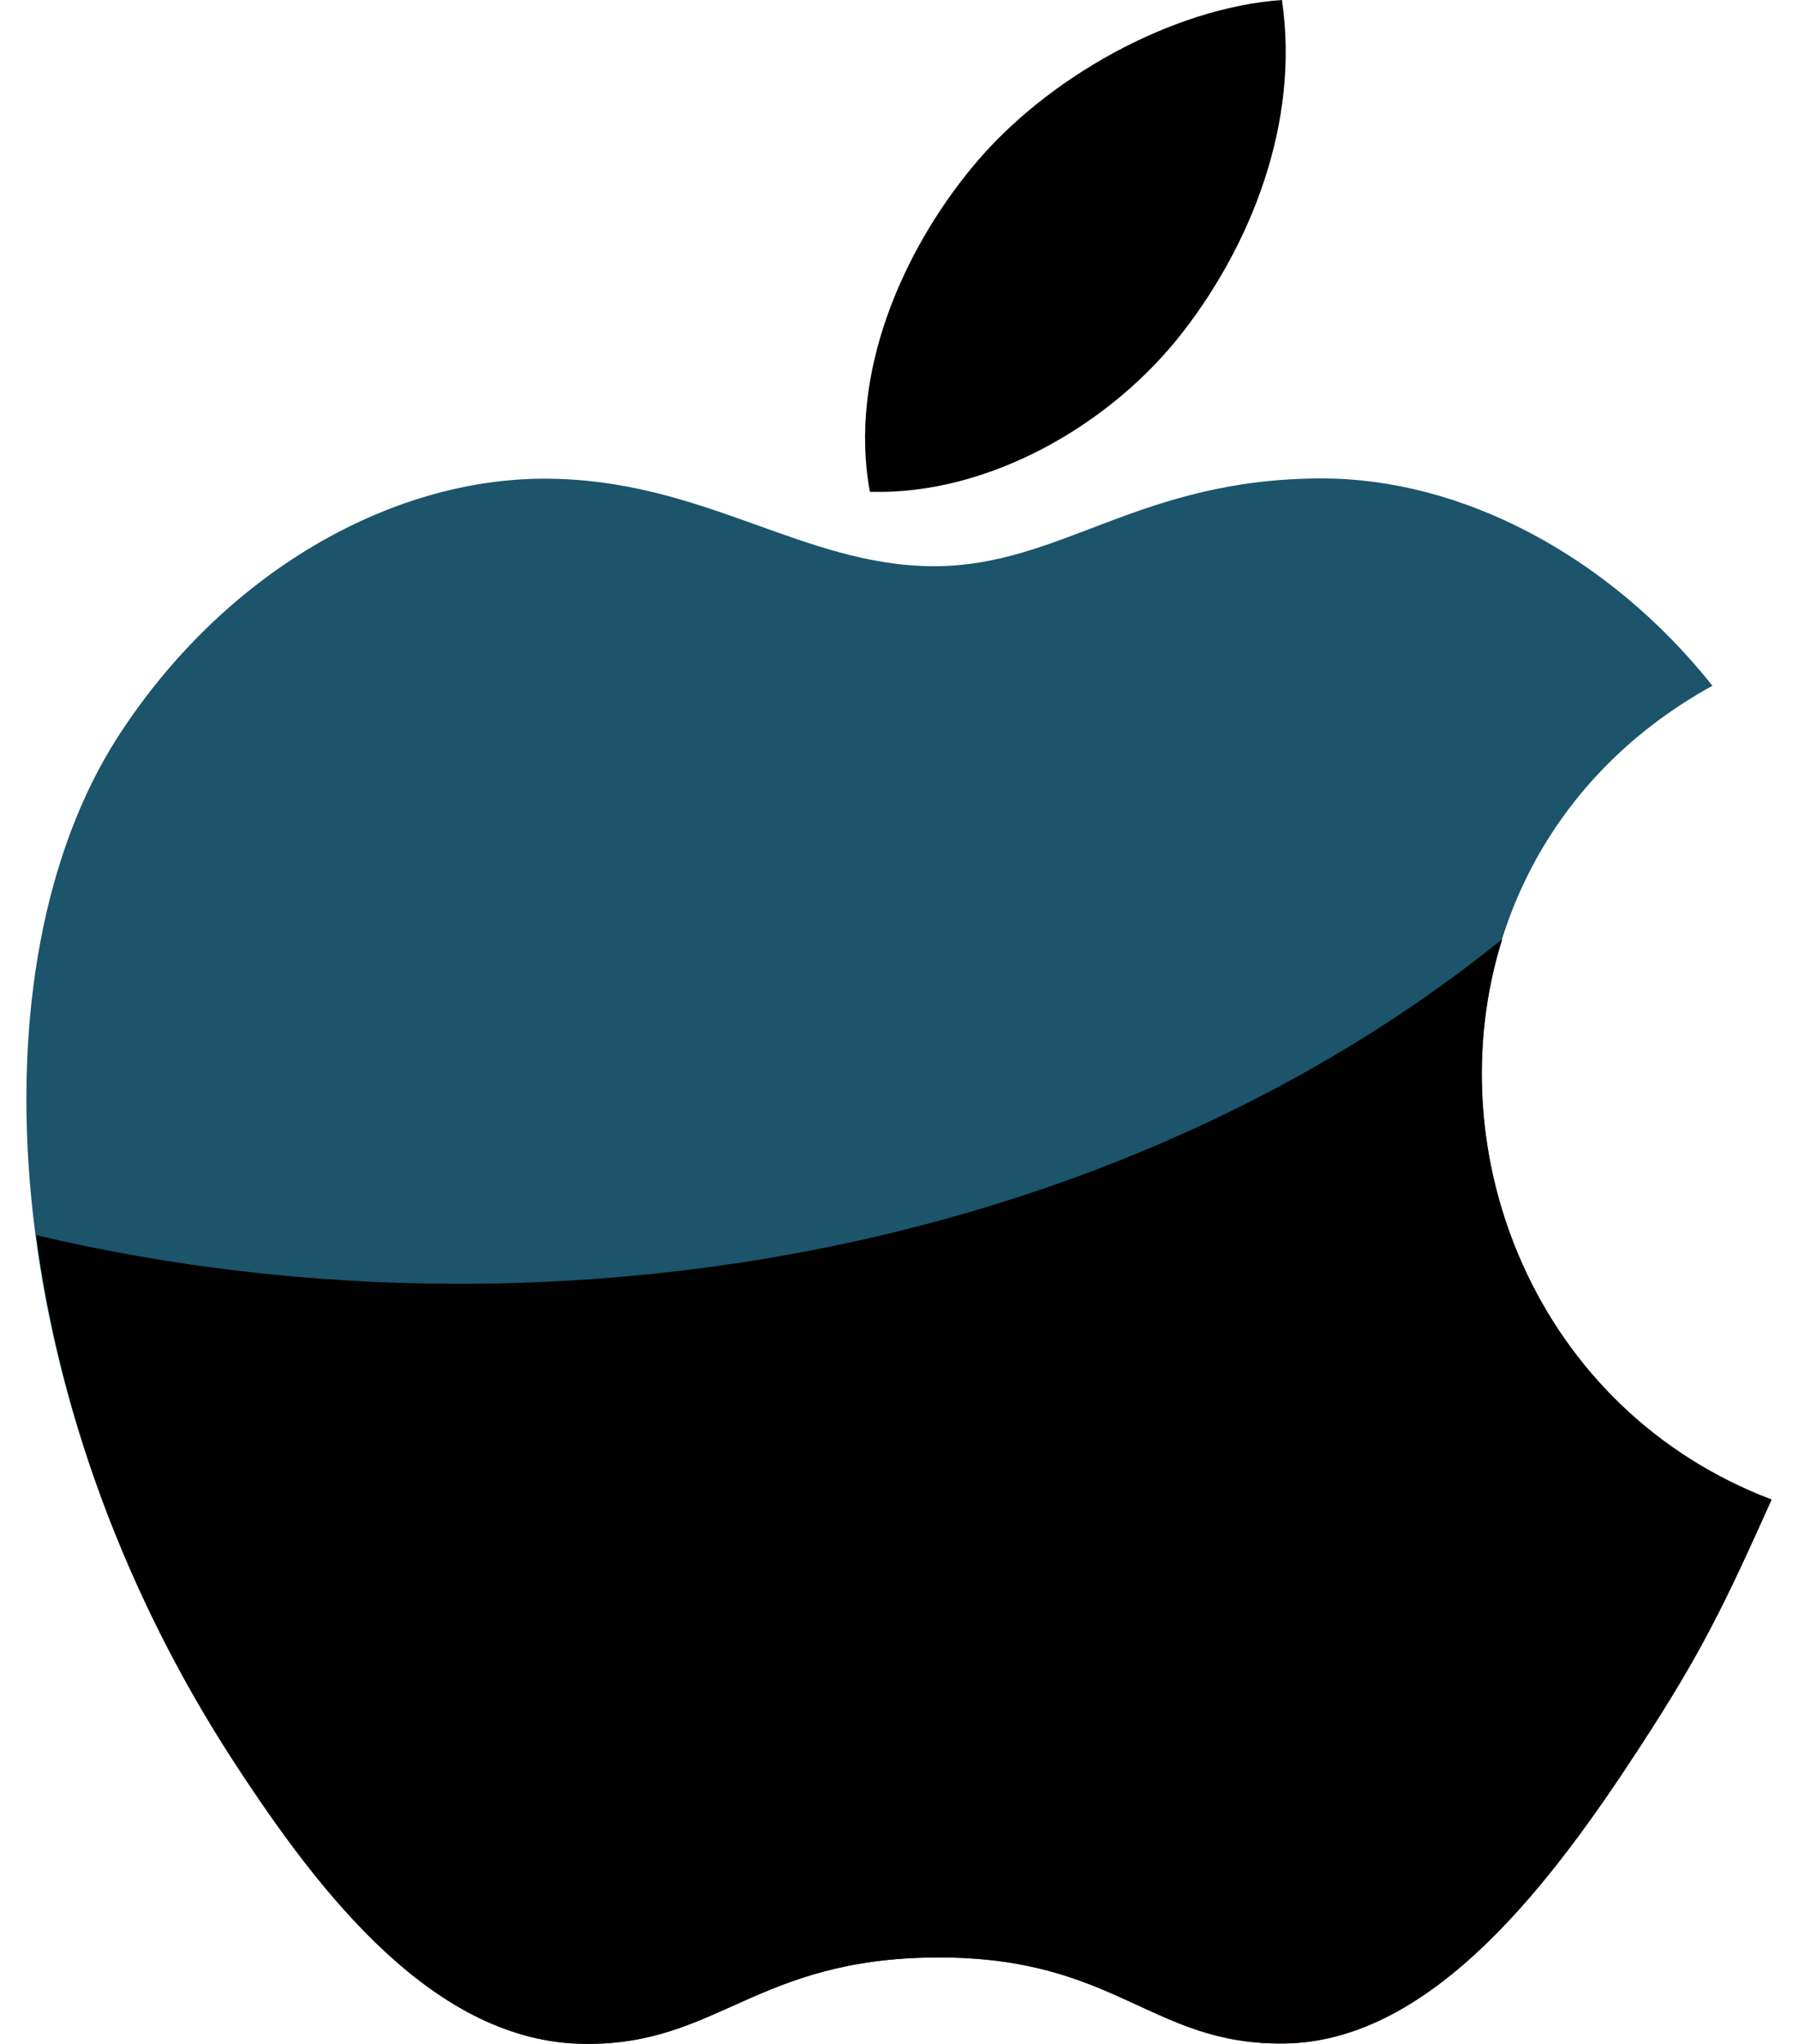
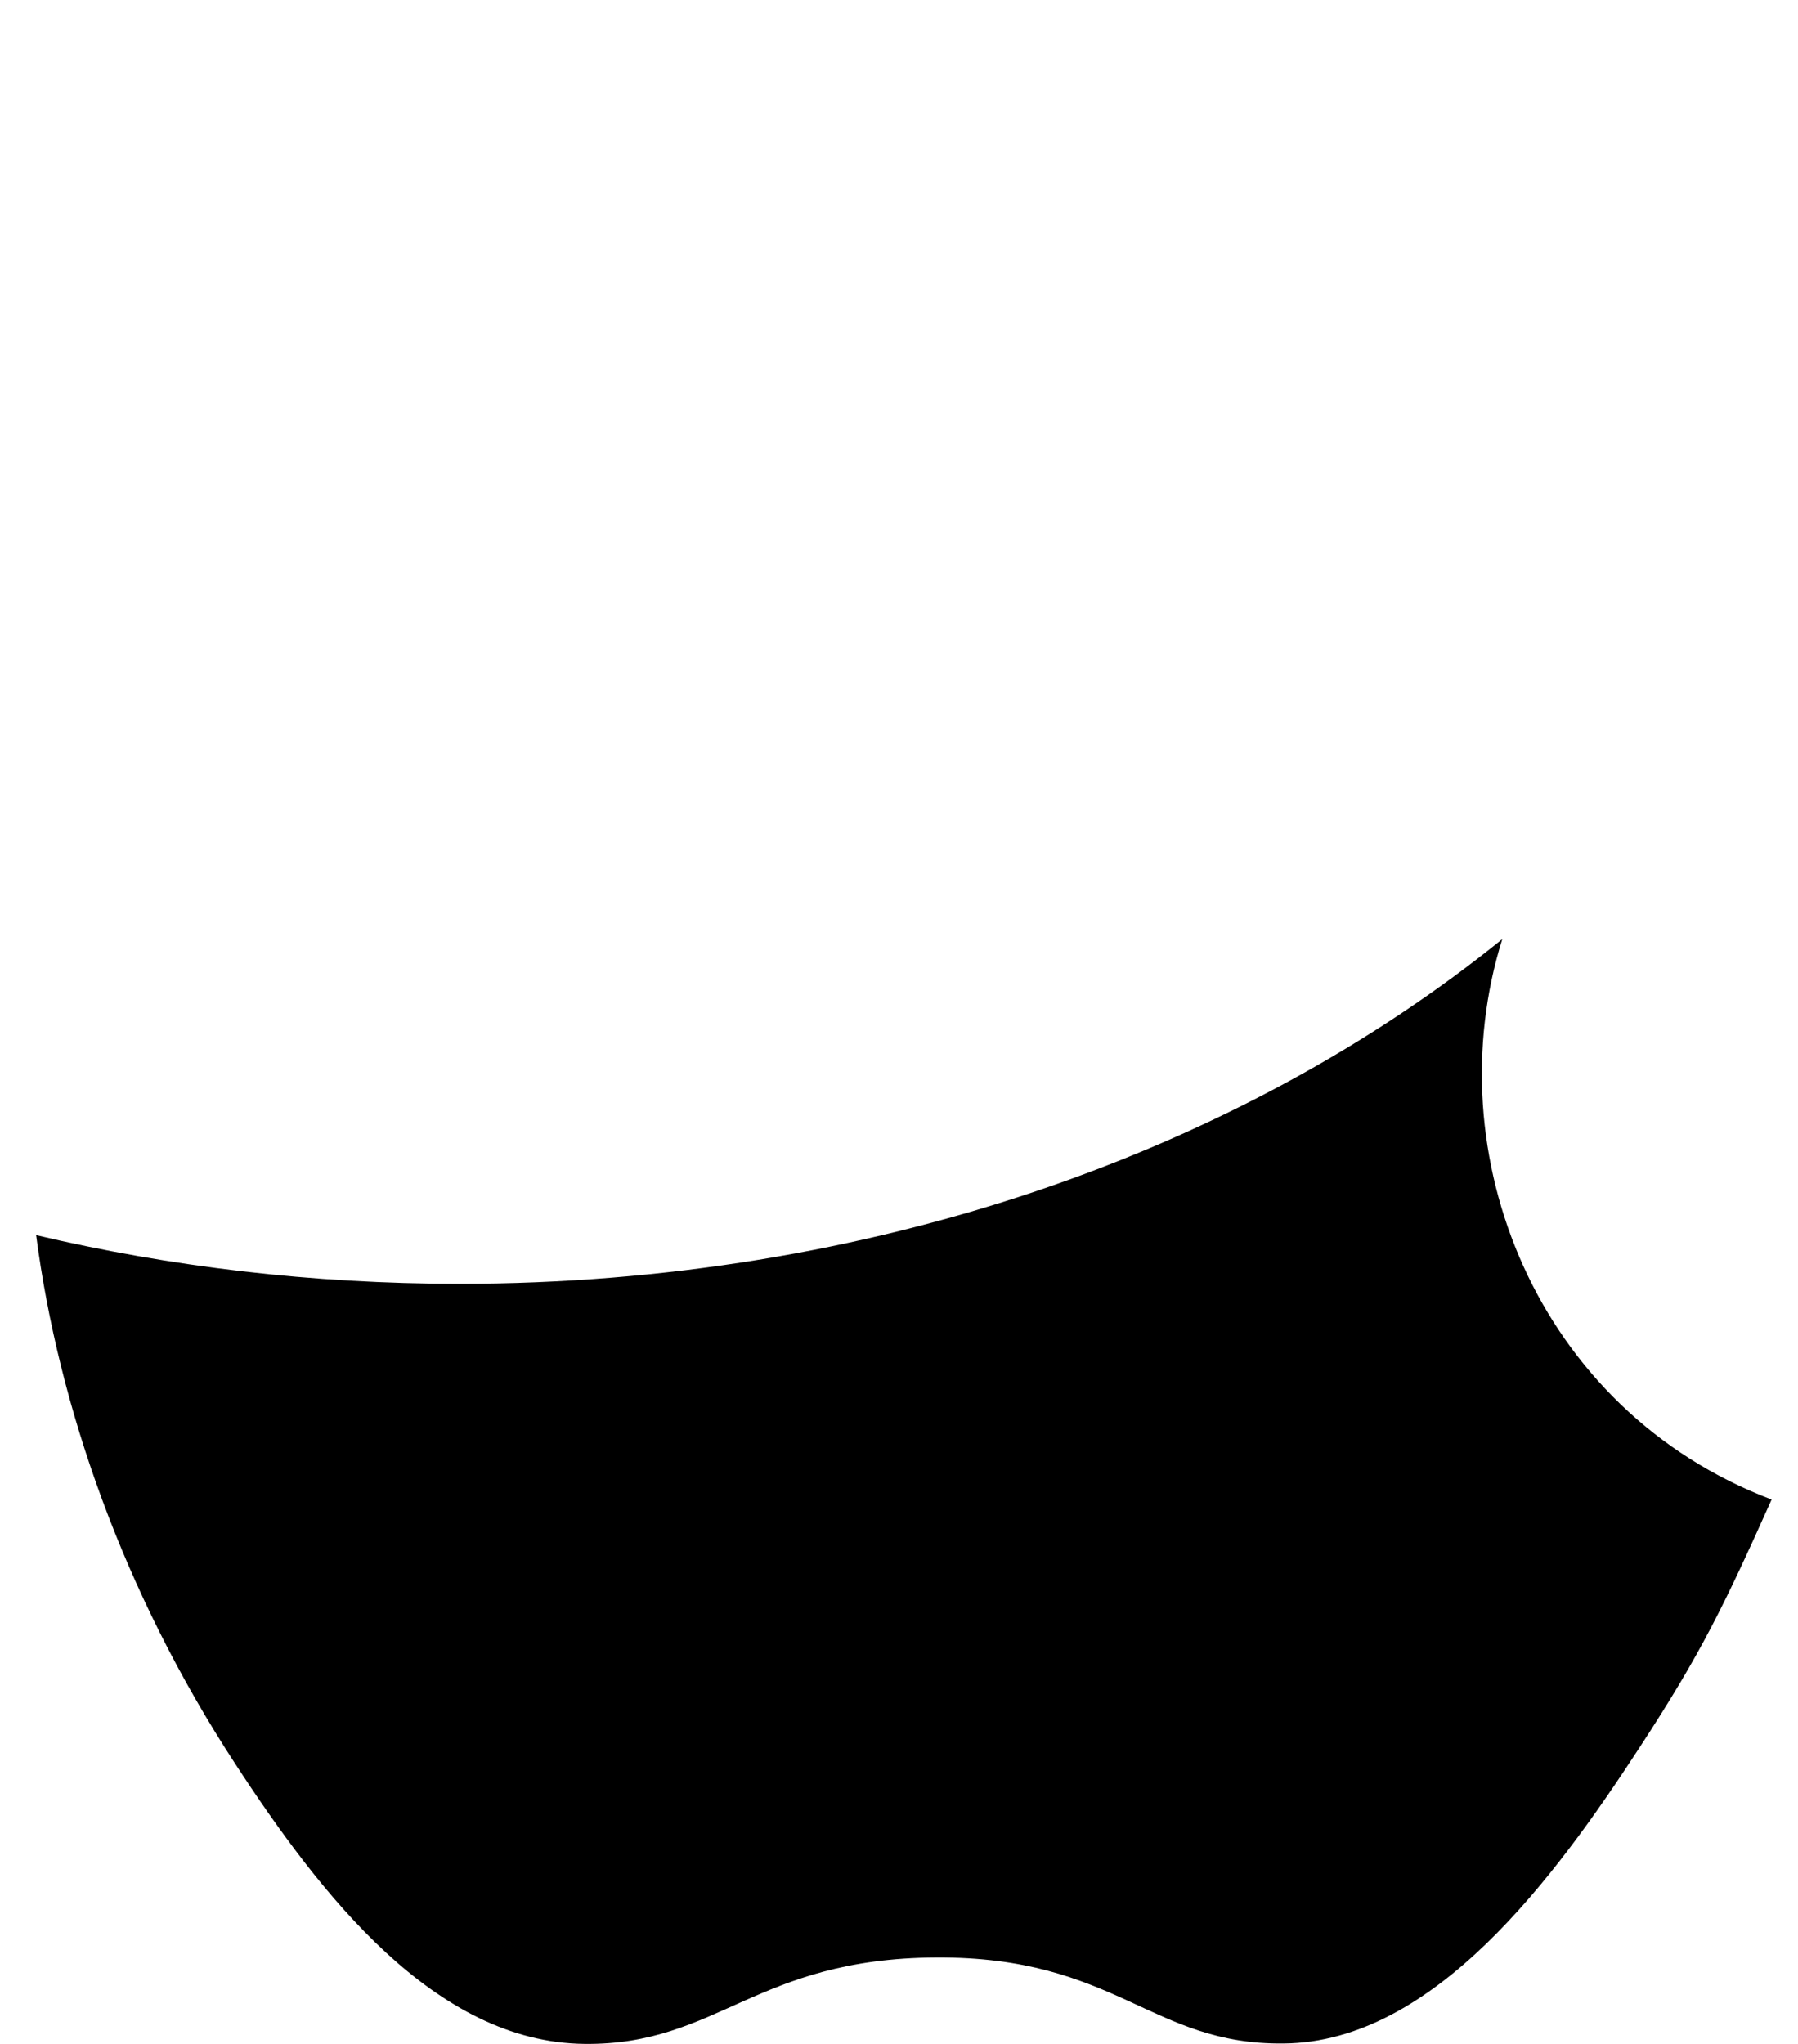
<svg xmlns="http://www.w3.org/2000/svg" width="44" height="50" viewBox="0 0 44 50" fill="none">
-   <path d="M28.951 8.117C30.582 6.013 31.819 3.037 31.371 0C28.705 0.185 25.591 1.89 23.773 4.113C22.116 6.127 20.754 9.121 21.287 12.03C24.201 12.121 27.208 10.375 28.951 8.117Z" fill="black" />
-   <path d="M41.906 16.775C39.348 13.564 35.75 11.704 32.353 11.704C27.869 11.704 25.972 13.851 22.858 13.851C19.645 13.851 17.206 11.71 13.327 11.71C9.517 11.71 5.46 14.039 2.888 18.02C-0.726 23.627 -0.11 34.165 5.752 43.143C7.848 46.356 10.646 49.966 14.309 49.999C17.568 50.032 18.488 47.909 22.904 47.885C27.319 47.859 28.158 50.027 31.411 49.99C35.075 49.961 38.029 45.959 40.124 42.746C41.626 40.444 42.187 39.283 43.353 36.684C34.873 33.458 33.514 21.402 41.906 16.775Z" fill="#1B546B" />
  <path d="M36.763 22.973C30.354 28.162 21.292 31.405 11.236 31.405C7.632 31.405 4.156 30.987 0.884 30.215C1.438 34.426 3.016 38.952 5.753 43.142C7.849 46.356 10.647 49.966 14.309 49.999C17.569 50.031 18.488 47.909 22.905 47.885C27.32 47.859 28.159 50.026 31.412 49.989C35.076 49.96 38.03 45.959 40.125 42.745C41.627 40.444 42.188 39.283 43.354 36.683C37.588 34.492 35.119 28.22 36.763 22.973Z" fill="black" />
</svg>